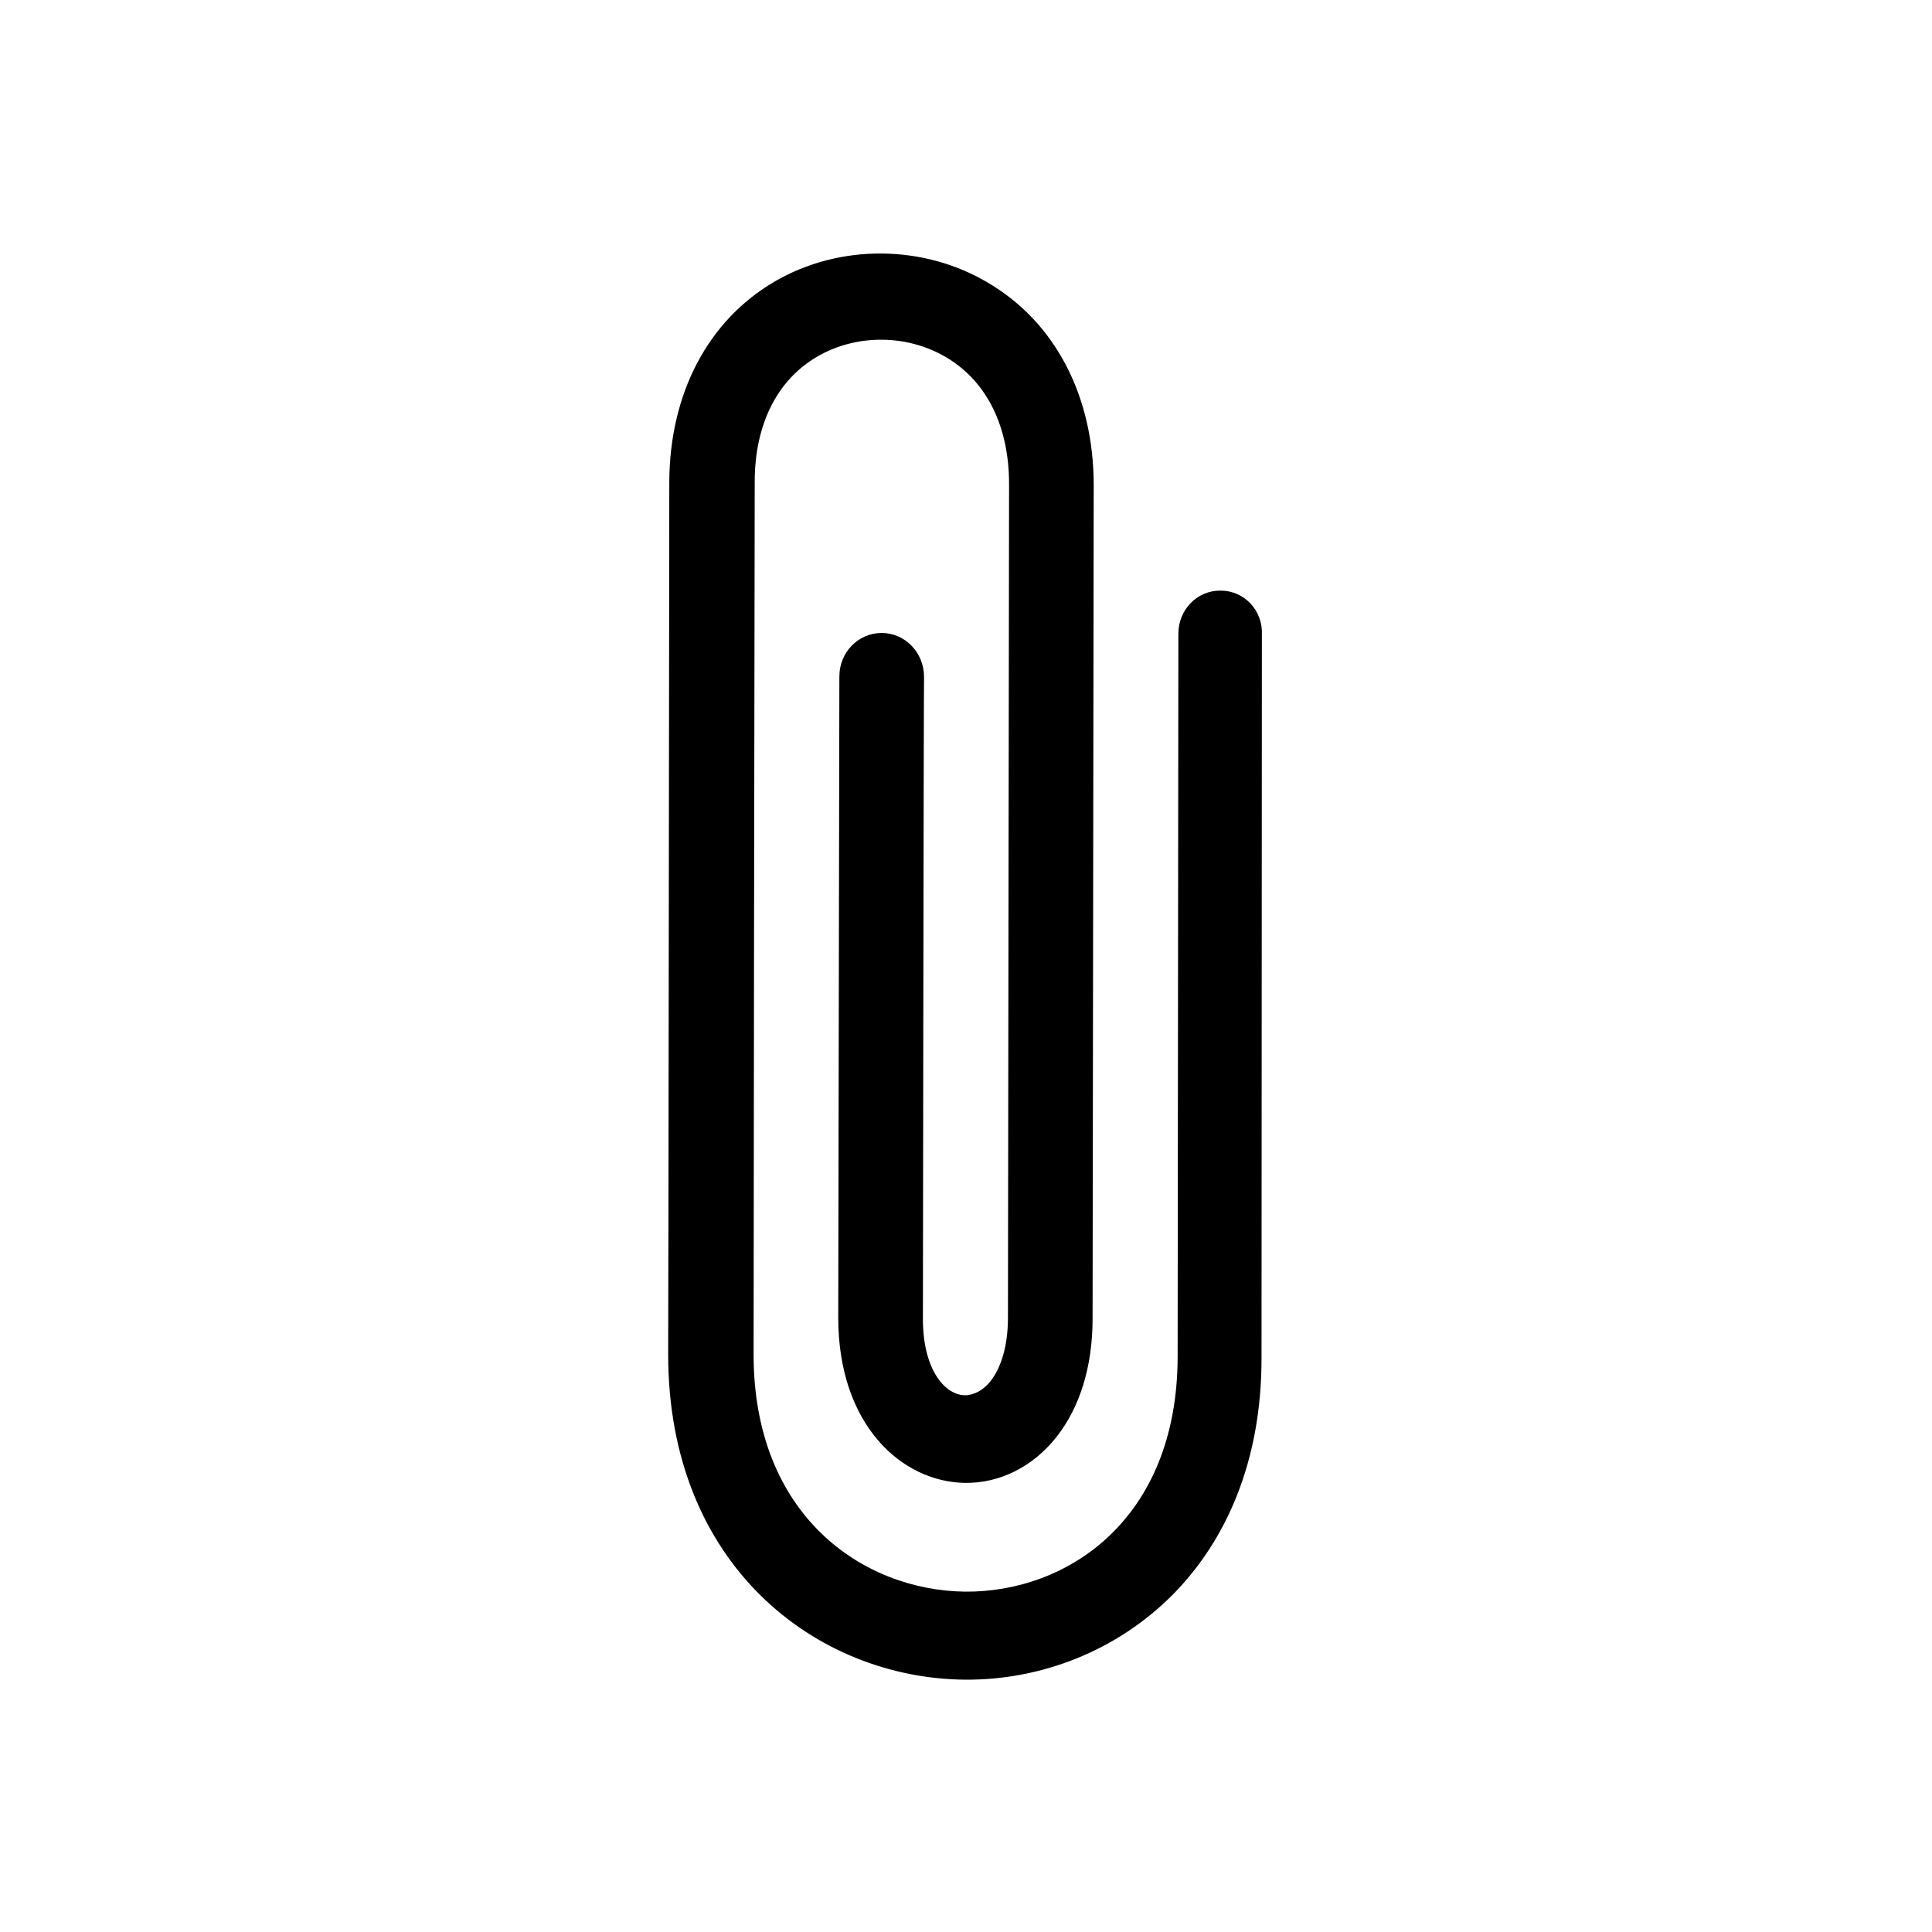
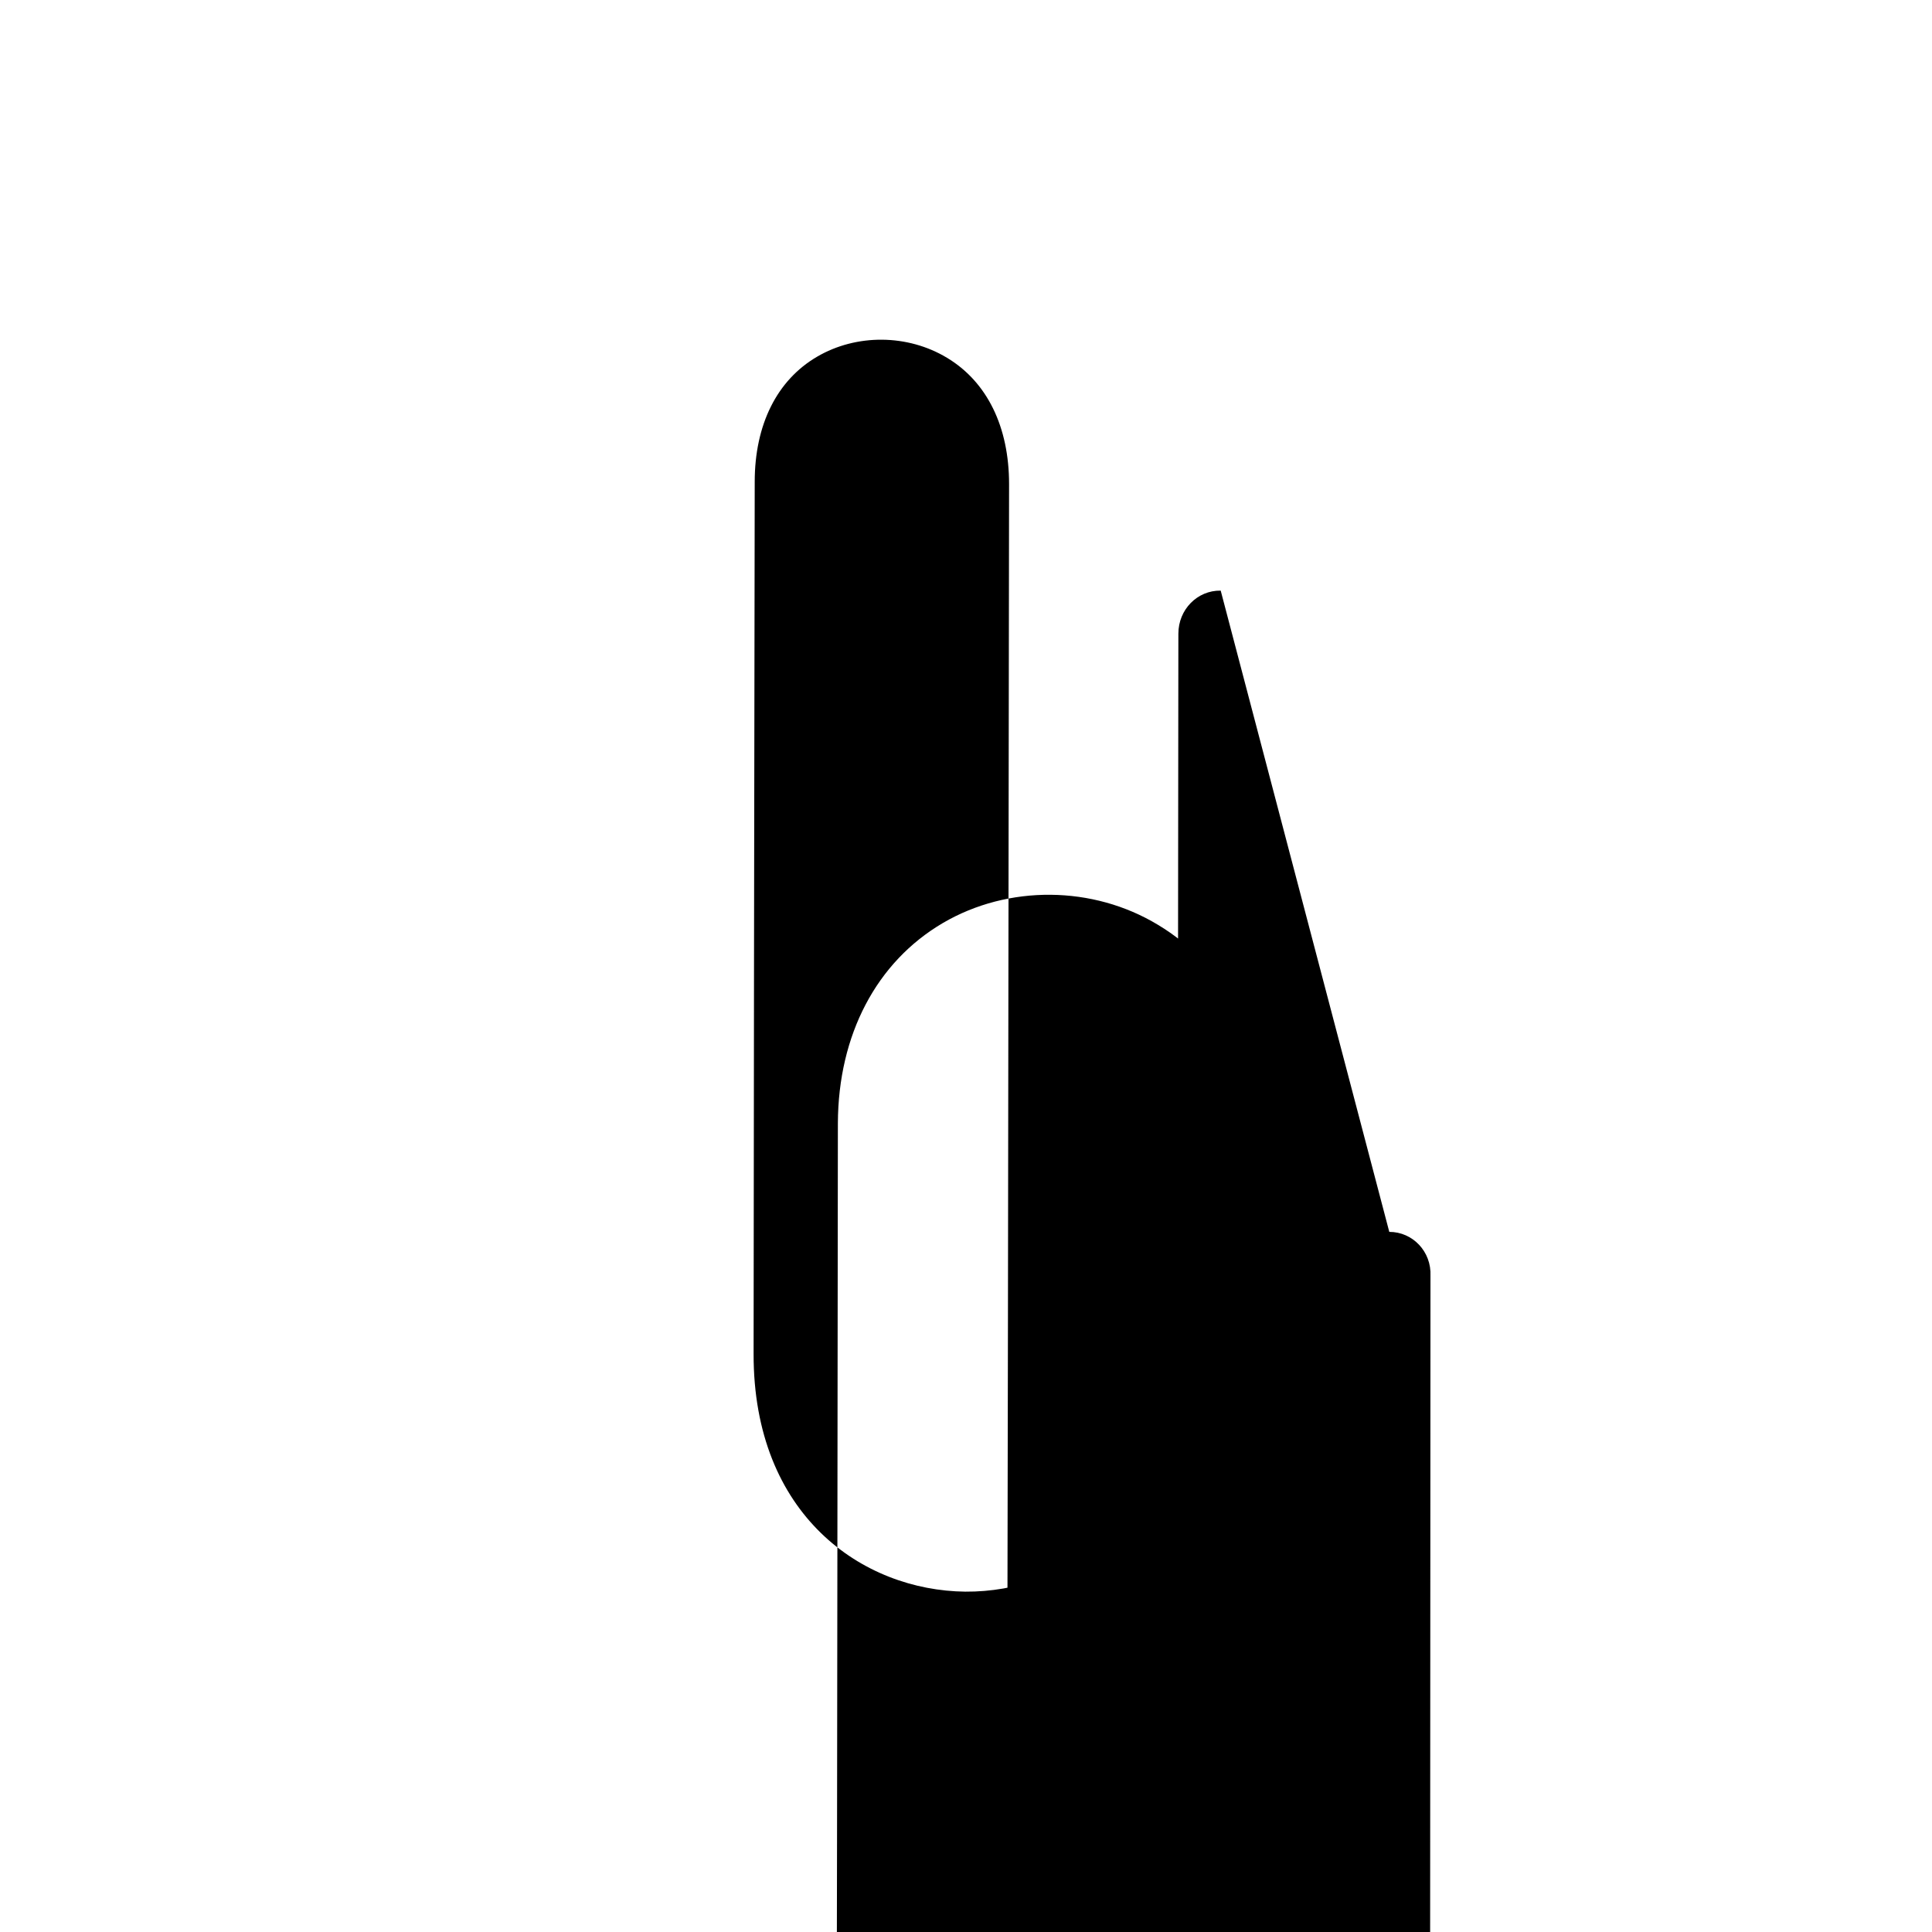
<svg xmlns="http://www.w3.org/2000/svg" fill="#000000" width="800px" height="800px" version="1.1" viewBox="144 144 512 512">
-   <path d="m467.5 300.52c-6.199-0.098-11.219 5.019-11.219 11.414l-0.195 191.68c-0.098 43.098-29.227 62.387-56.285 62.188-27.059-0.297-56.188-20.074-56.09-63.074 0-32.965 0.195-165.02 0.297-231.04 0-15.152 5.902-26.961 16.531-33.16 10.43-6.102 24.008-6.004 34.441 0.297 10.629 6.394 16.434 18.301 16.434 33.457l-0.297 220.91c0 7.184-1.672 13.086-4.625 16.828-1.871 2.363-4.328 3.738-6.789 3.738-5.512-0.098-11.219-7.184-11.121-20.469 0 0 0.195-163.64 0.297-169.94 0-6.394-5.019-11.609-11.219-11.609-6.199 0-11.219 5.117-11.219 11.512l-0.297 169.94c0 28.535 16.926 43.59 33.652 43.789 9.25 0.098 18.008-4.328 24.207-12.203 6.199-7.871 9.543-18.695 9.543-31.293l0.297-220.91c0-23.418-10.035-42.902-27.652-53.43-17.219-10.43-39.656-10.629-56.973-0.492-17.613 10.332-27.75 29.617-27.848 53.039-0.098 65.93-0.195 197.98-0.297 231.04-0.098 56.285 39.457 86 78.523 86.395 20.172 0.195 40.441-7.578 55.398-22.73 13.973-14.27 23.32-35.129 23.32-62.387l0.098-191.78c0.305-6.496-4.715-11.711-10.914-11.711z" />
+   <path d="m467.5 300.52c-6.199-0.098-11.219 5.019-11.219 11.414l-0.195 191.68c-0.098 43.098-29.227 62.387-56.285 62.188-27.059-0.297-56.188-20.074-56.09-63.074 0-32.965 0.195-165.02 0.297-231.04 0-15.152 5.902-26.961 16.531-33.16 10.43-6.102 24.008-6.004 34.441 0.297 10.629 6.394 16.434 18.301 16.434 33.457l-0.297 220.91l-0.297 169.94c0 28.535 16.926 43.59 33.652 43.789 9.25 0.098 18.008-4.328 24.207-12.203 6.199-7.871 9.543-18.695 9.543-31.293l0.297-220.91c0-23.418-10.035-42.902-27.652-53.43-17.219-10.43-39.656-10.629-56.973-0.492-17.613 10.332-27.75 29.617-27.848 53.039-0.098 65.93-0.195 197.98-0.297 231.04-0.098 56.285 39.457 86 78.523 86.395 20.172 0.195 40.441-7.578 55.398-22.73 13.973-14.27 23.32-35.129 23.32-62.387l0.098-191.78c0.305-6.496-4.715-11.711-10.914-11.711z" />
</svg>